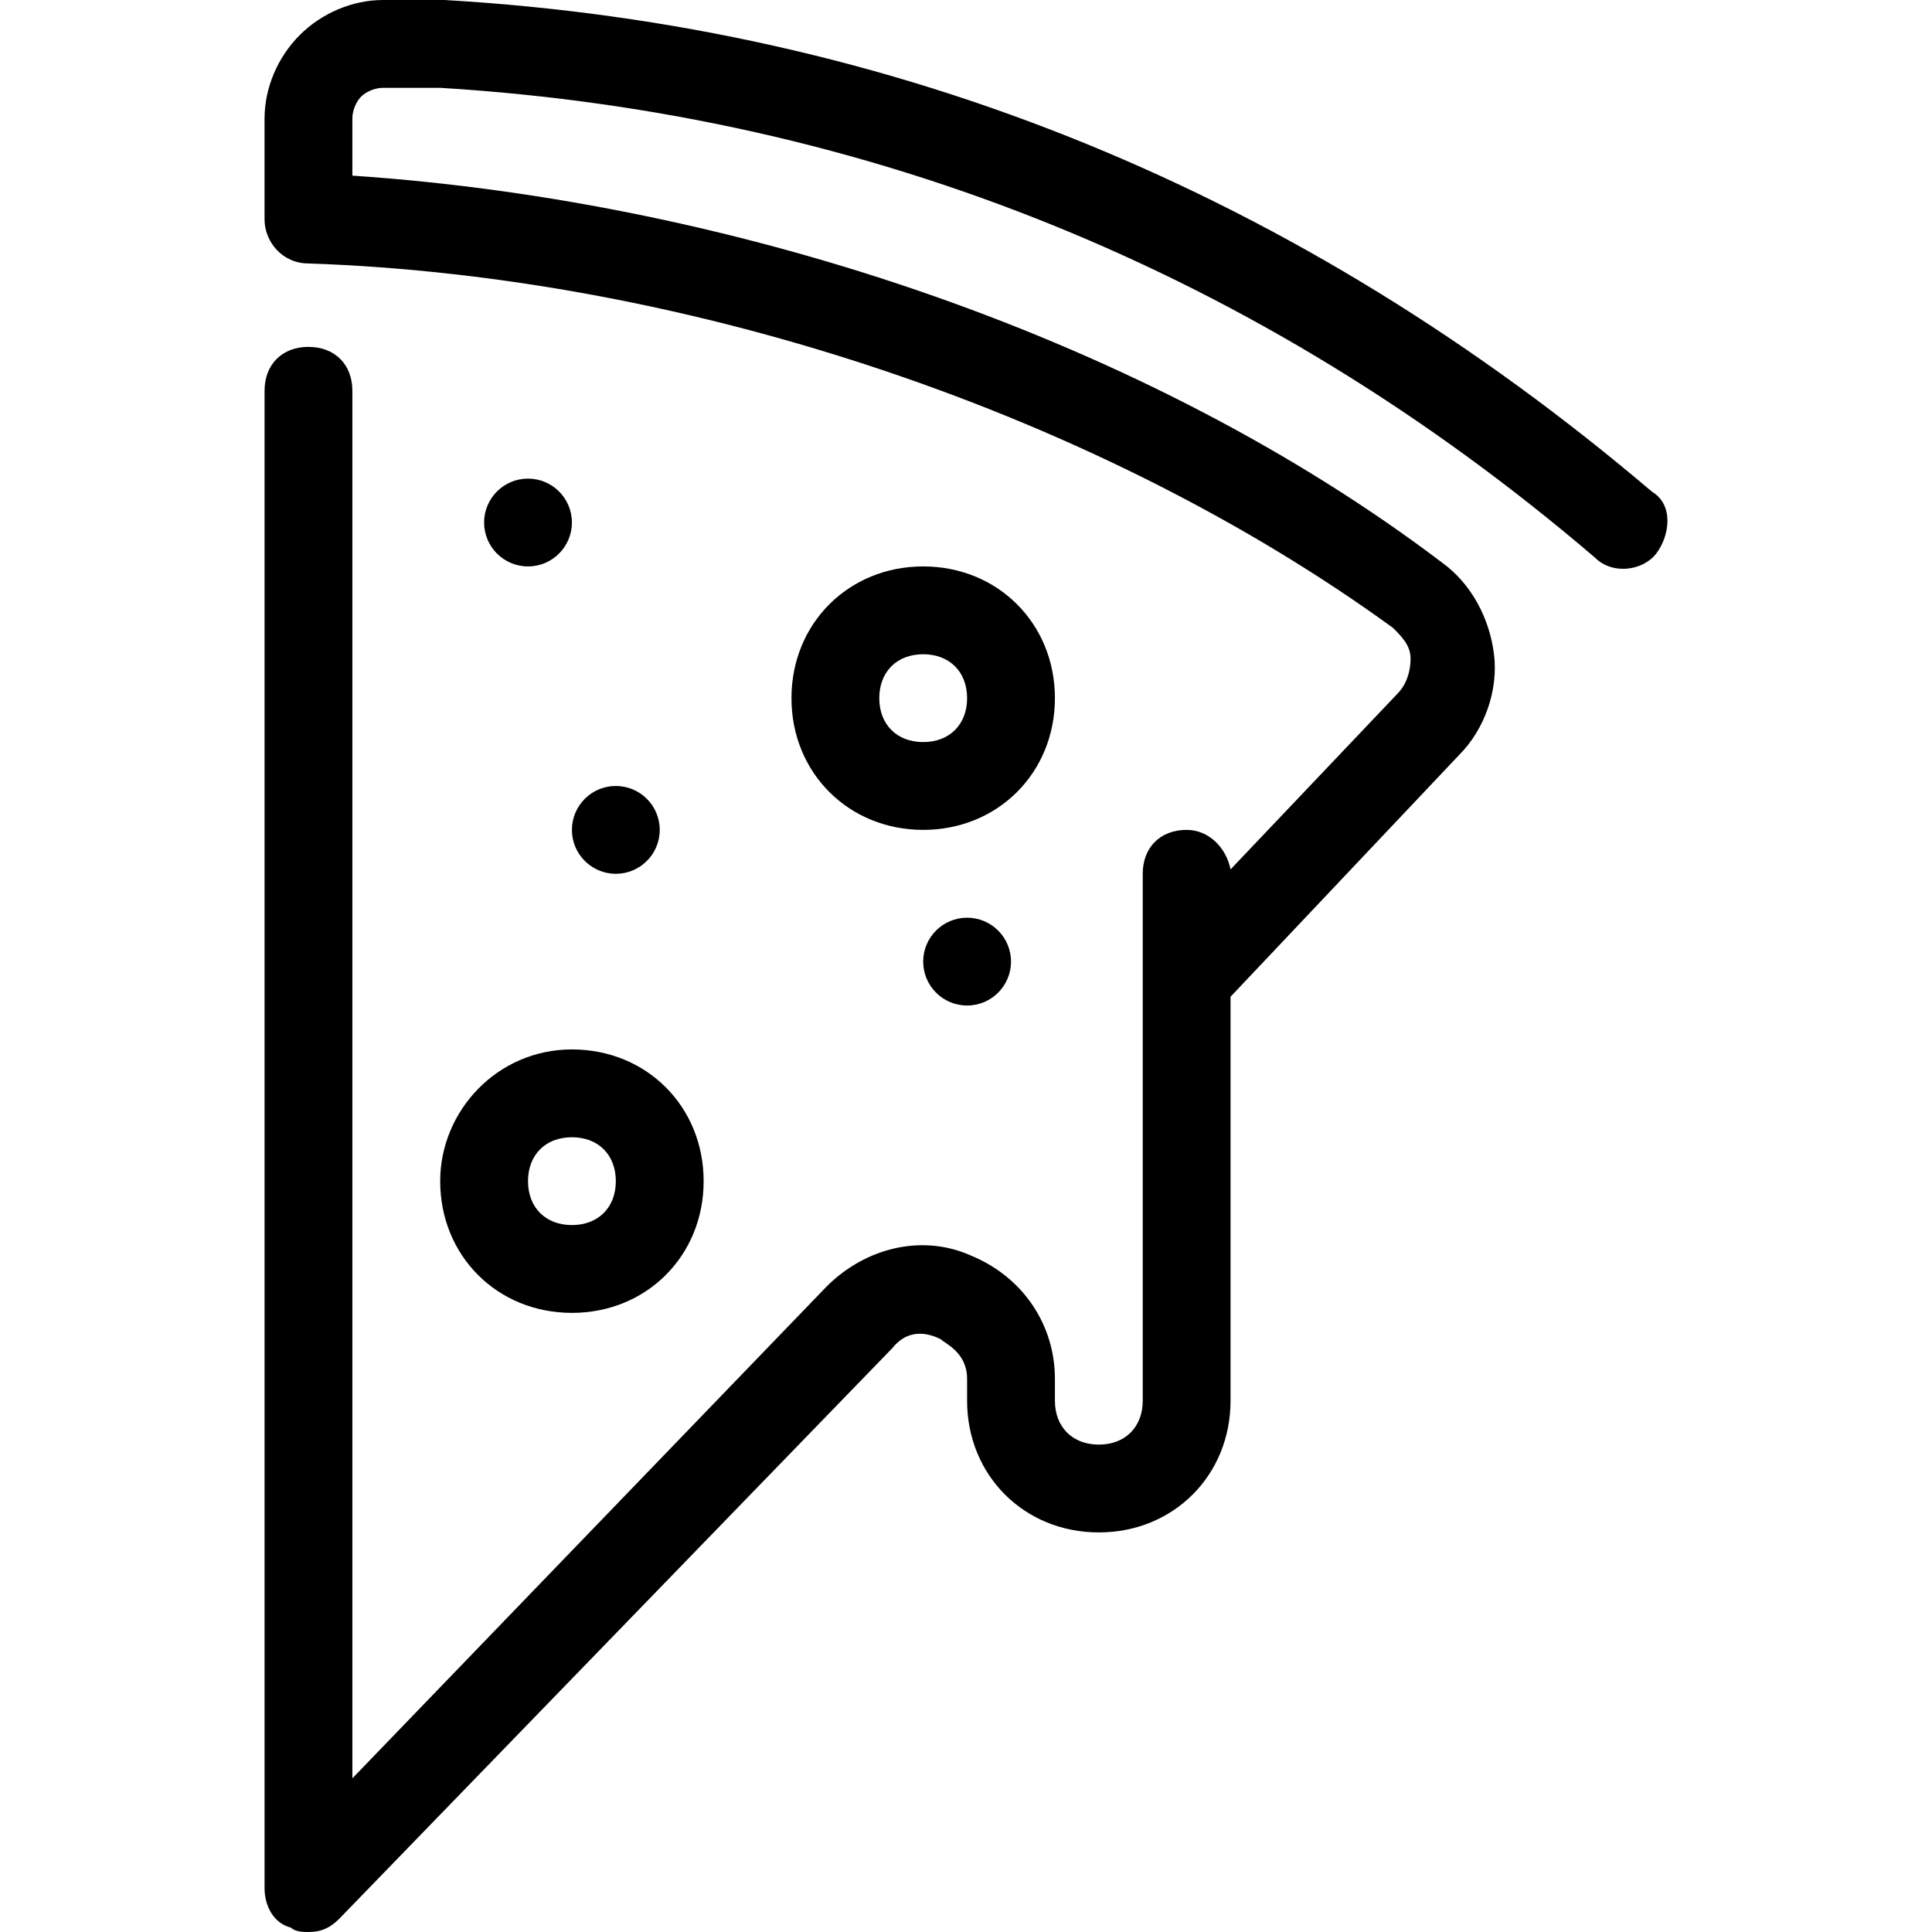
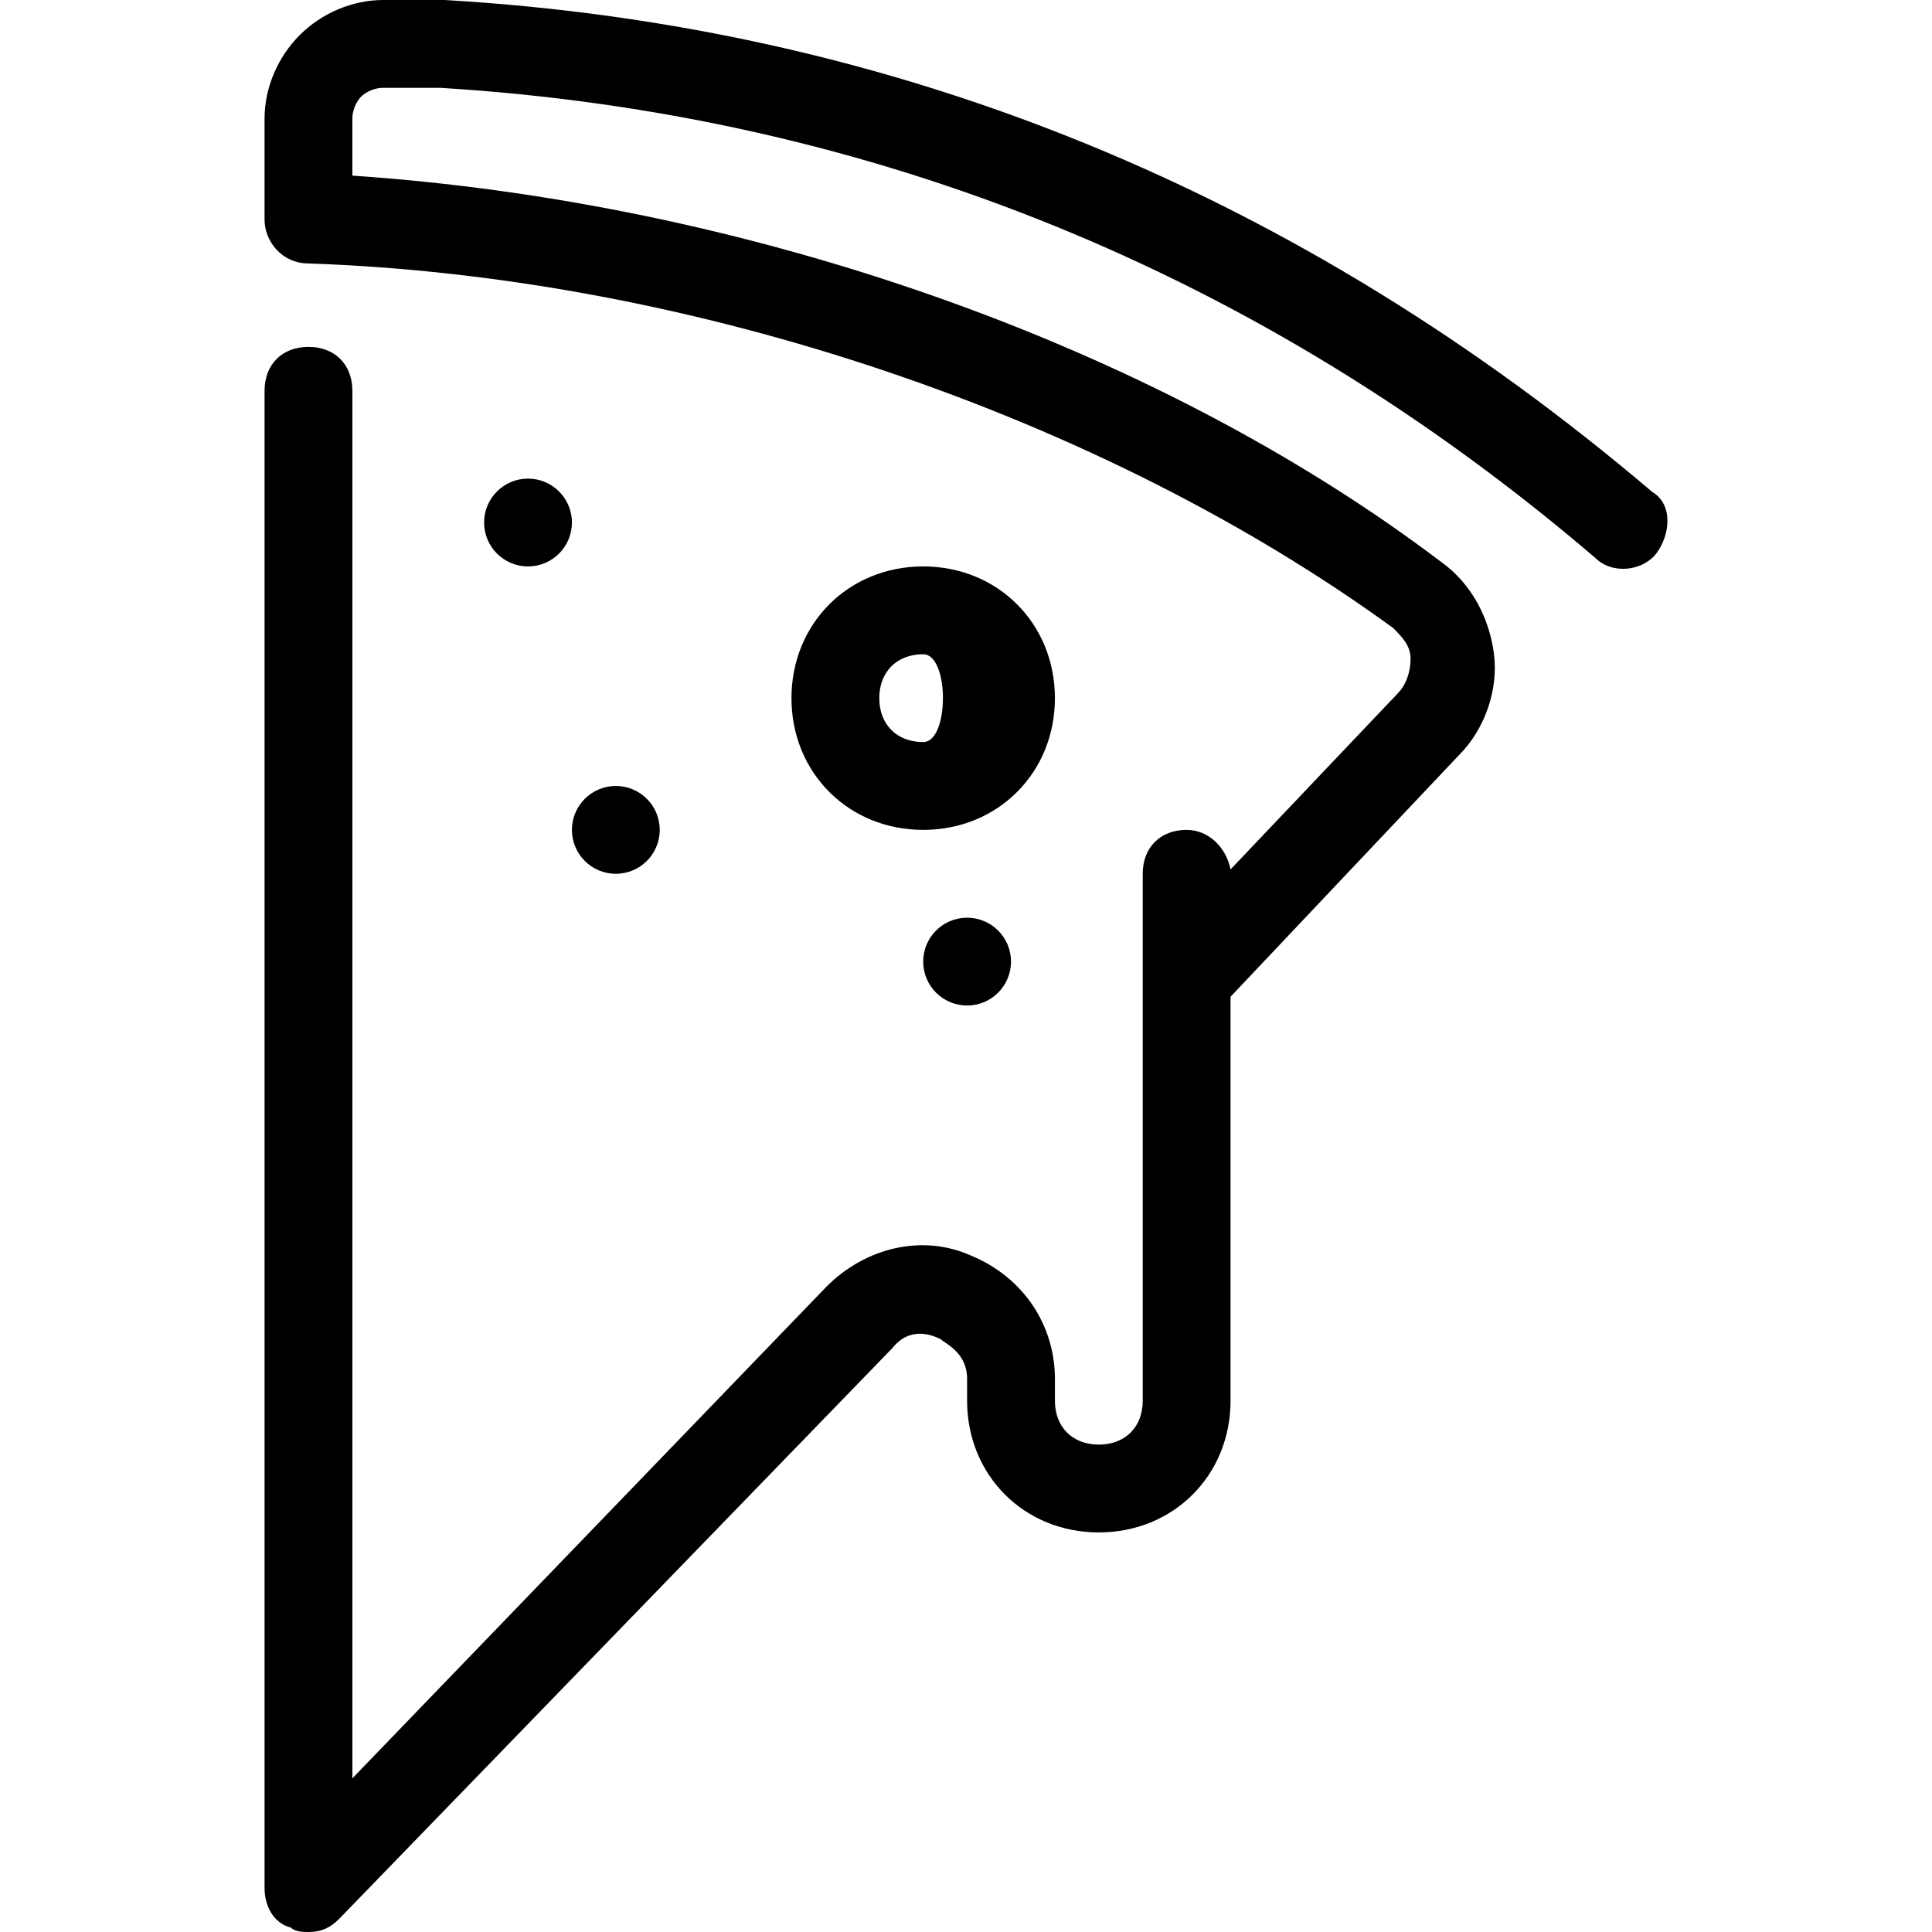
<svg xmlns="http://www.w3.org/2000/svg" fill="#000000" height="800px" width="800px" id="Layer_1" viewBox="0 0 512 512" xml:space="preserve">
  <g>
    <g>
      <path d="M437.818,130.327C344.727,51.2,237.673,6.982,117.818,0c0,0-1.164,0-2.327,0h-13.964c-8.145,0-16.291,3.491-22.109,9.309   s-9.309,13.964-9.309,22.109v26.764c0,5.818,4.655,11.636,11.636,11.636c102.4,3.491,210.618,40.727,287.418,96.582   c2.327,2.327,4.655,4.655,4.655,8.145s-1.164,6.982-3.491,9.309L326.109,230.4c-1.164-5.818-5.818-10.473-11.636-10.473   c-6.982,0-11.636,4.655-11.636,11.636V371.2c0,6.982-4.655,11.636-11.636,11.636c-6.982,0-11.636-4.655-11.636-11.636v-5.818   c0-13.964-8.145-26.764-22.109-32.582c-12.8-5.818-27.927-2.327-38.4,8.145L93.382,471.273V103.564   c0-6.982-4.655-11.636-11.636-11.636s-11.636,4.655-11.636,11.636v396.8c0,4.655,2.327,9.309,6.982,10.473   C78.255,512,80.582,512,81.745,512c3.491,0,5.818-1.164,8.145-3.491l146.618-151.273c4.655-5.818,10.473-3.491,12.8-2.327   c1.164,1.164,6.982,3.491,6.982,10.473v5.818c0,19.782,15.127,34.909,34.909,34.909c19.782,0,34.909-15.127,34.909-34.909V264.145   l60.509-64c6.982-6.982,10.473-17.455,9.309-26.764c-1.164-9.309-5.818-18.618-13.964-24.436   c-76.8-58.182-185.018-95.418-288.582-102.4V31.418c0-2.327,1.164-4.655,2.327-5.818s3.491-2.327,5.818-2.327h15.127   c114.036,6.982,217.6,48.873,306.036,124.509c4.655,4.655,12.8,3.491,16.291-1.164   C442.473,141.964,443.636,133.818,437.818,130.327z" />
    </g>
  </g>
  <g>
    <g>
      <circle cx="139.927" cy="138.473" r="11.636" />
    </g>
  </g>
  <g>
    <g>
      <circle cx="163.2" cy="219.927" r="11.636" />
    </g>
  </g>
  <g>
    <g>
      <circle cx="256.291" cy="254.836" r="11.636" />
    </g>
  </g>
  <g>
    <g>
-       <path d="M244.655,150.109c-19.782,0-34.909,15.127-34.909,34.909s15.127,34.909,34.909,34.909   c19.782,0,34.909-15.127,34.909-34.909S264.436,150.109,244.655,150.109z M244.655,196.655c-6.982,0-11.636-4.655-11.636-11.636   s4.655-11.636,11.636-11.636s11.636,4.655,11.636,11.636S251.636,196.655,244.655,196.655z" />
+       <path d="M244.655,150.109c-19.782,0-34.909,15.127-34.909,34.909s15.127,34.909,34.909,34.909   c19.782,0,34.909-15.127,34.909-34.909S264.436,150.109,244.655,150.109z M244.655,196.655c-6.982,0-11.636-4.655-11.636-11.636   s4.655-11.636,11.636-11.636S251.636,196.655,244.655,196.655z" />
    </g>
  </g>
  <g>
    <g>
-       <path d="M151.564,278.109c-19.782,0-34.909,16.291-34.909,34.909c0,19.782,15.127,34.909,34.909,34.909   c19.782,0,34.909-15.127,34.909-34.909S171.345,278.109,151.564,278.109z M151.564,324.655c-6.982,0-11.636-4.655-11.636-11.636   s4.655-11.636,11.636-11.636c6.982,0,11.636,4.655,11.636,11.636S158.545,324.655,151.564,324.655z" />
-     </g>
+       </g>
  </g>
</svg>